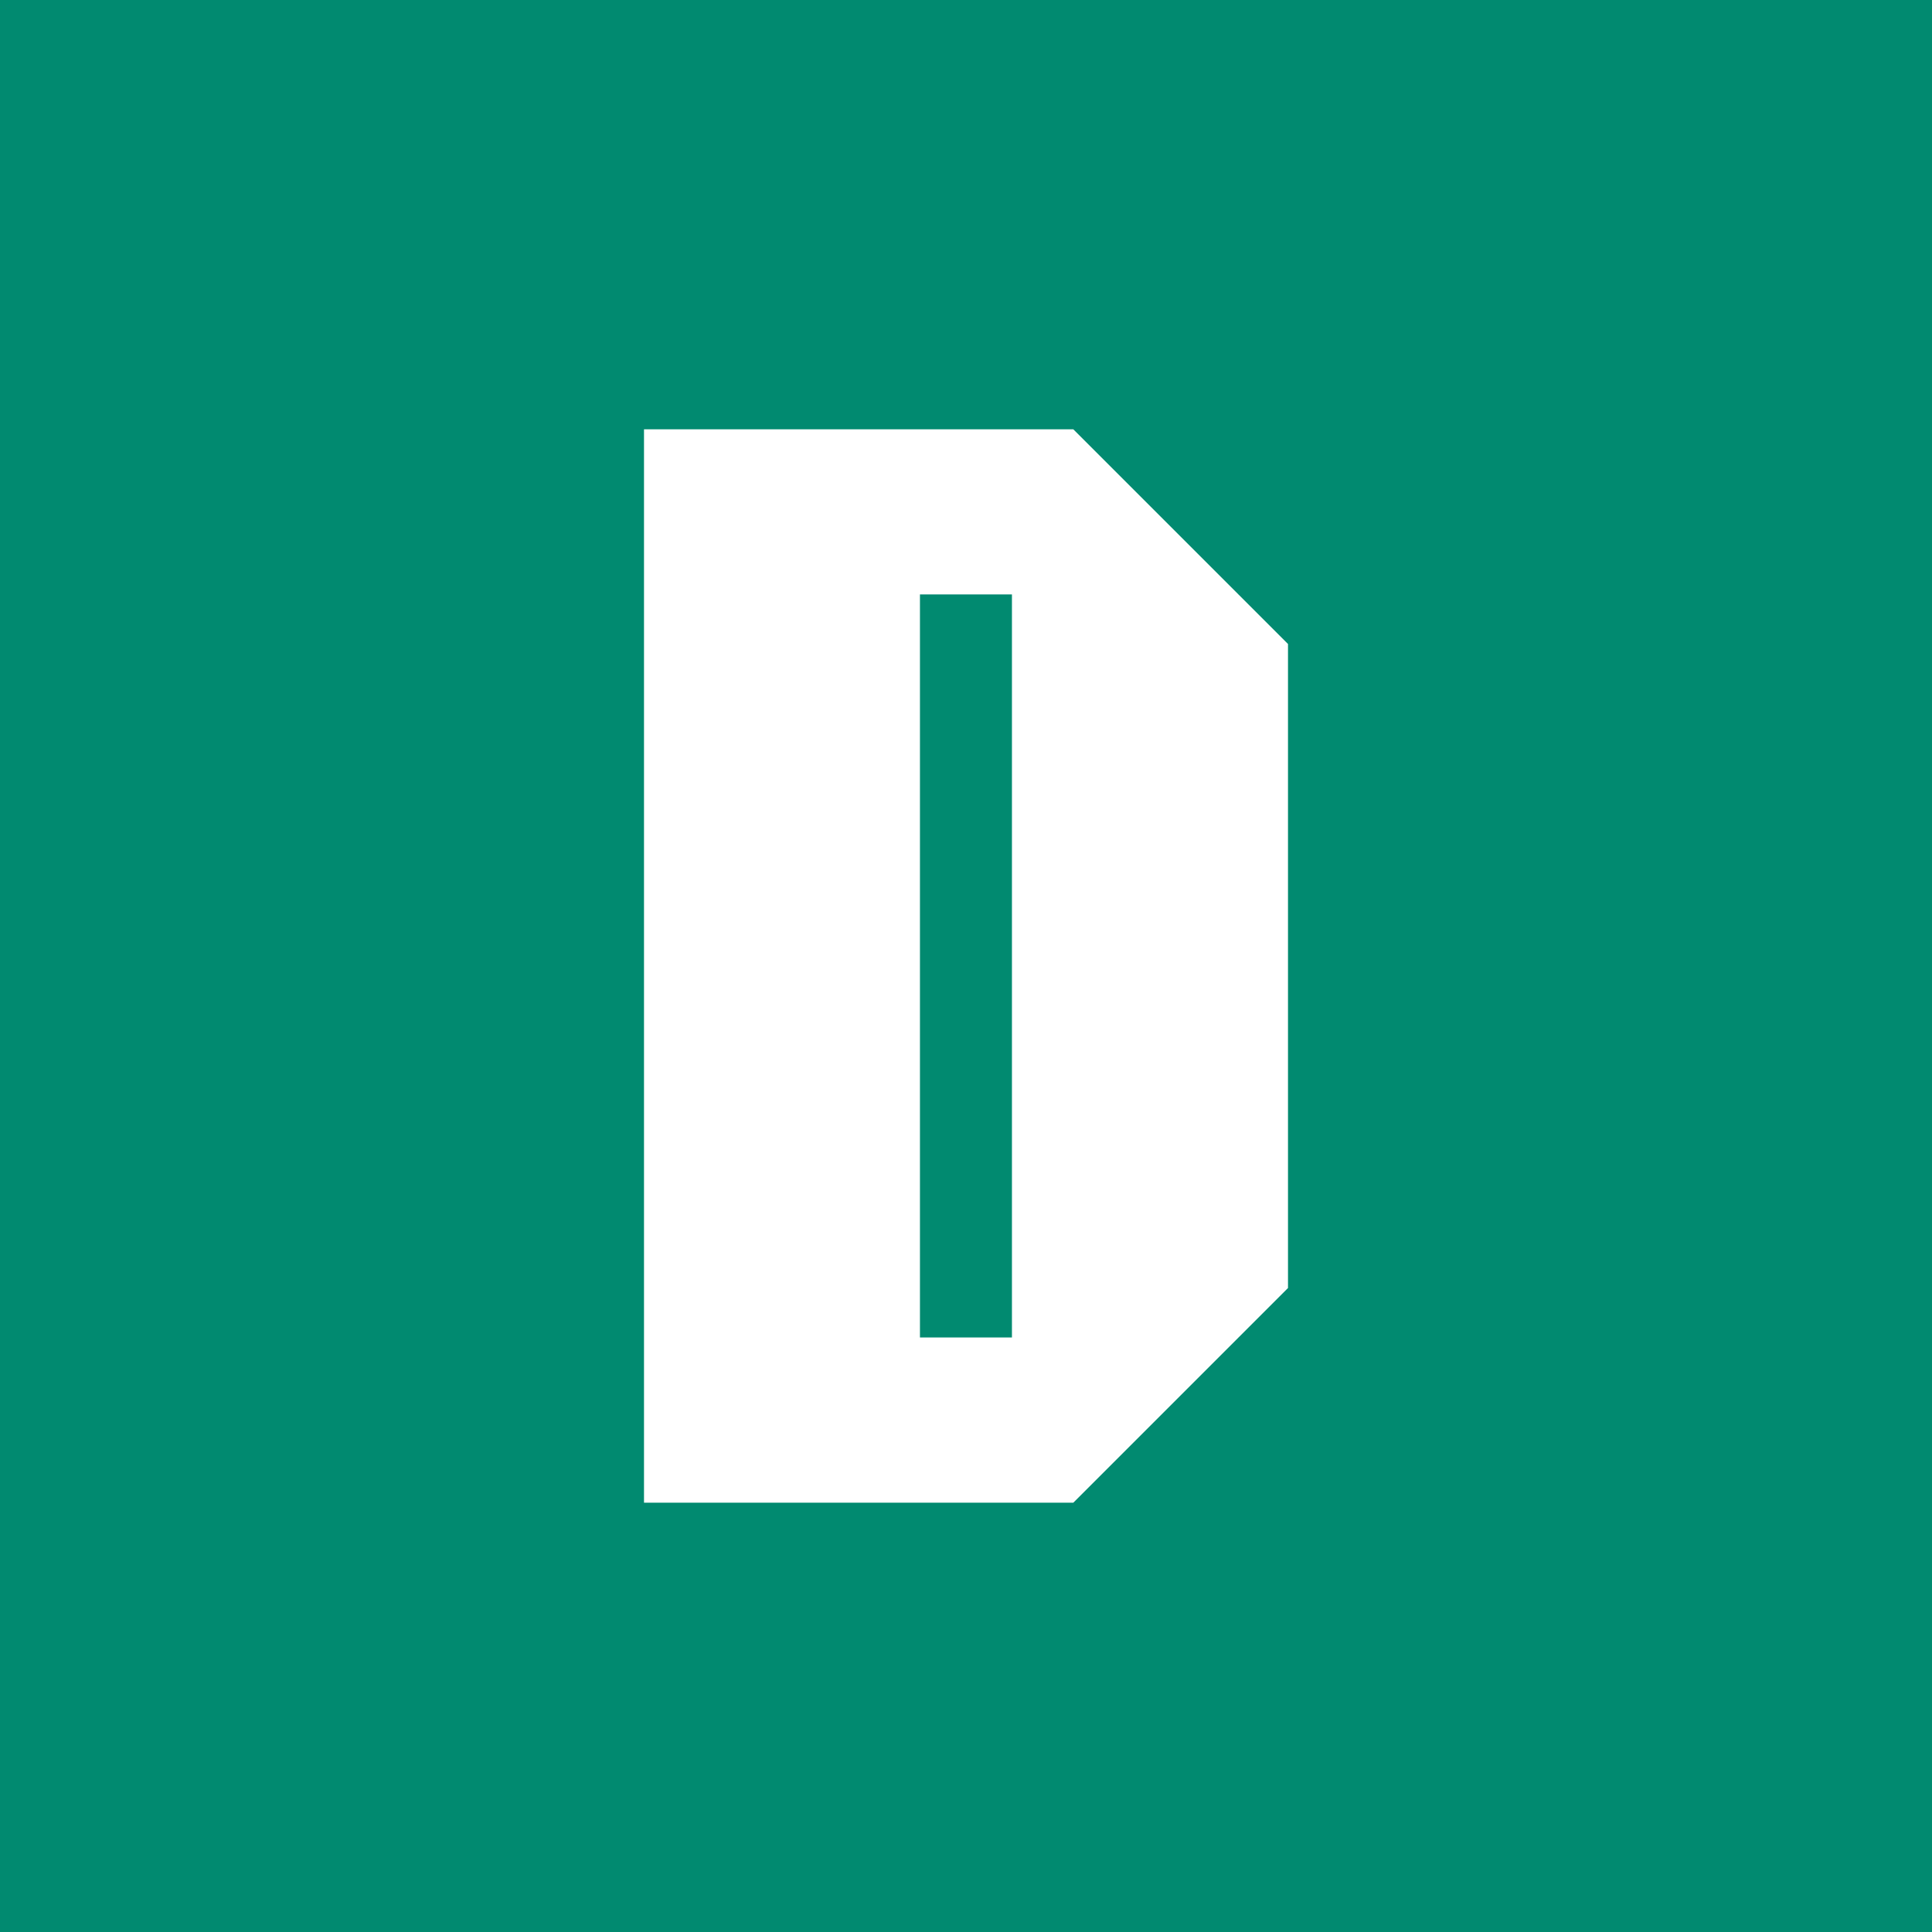
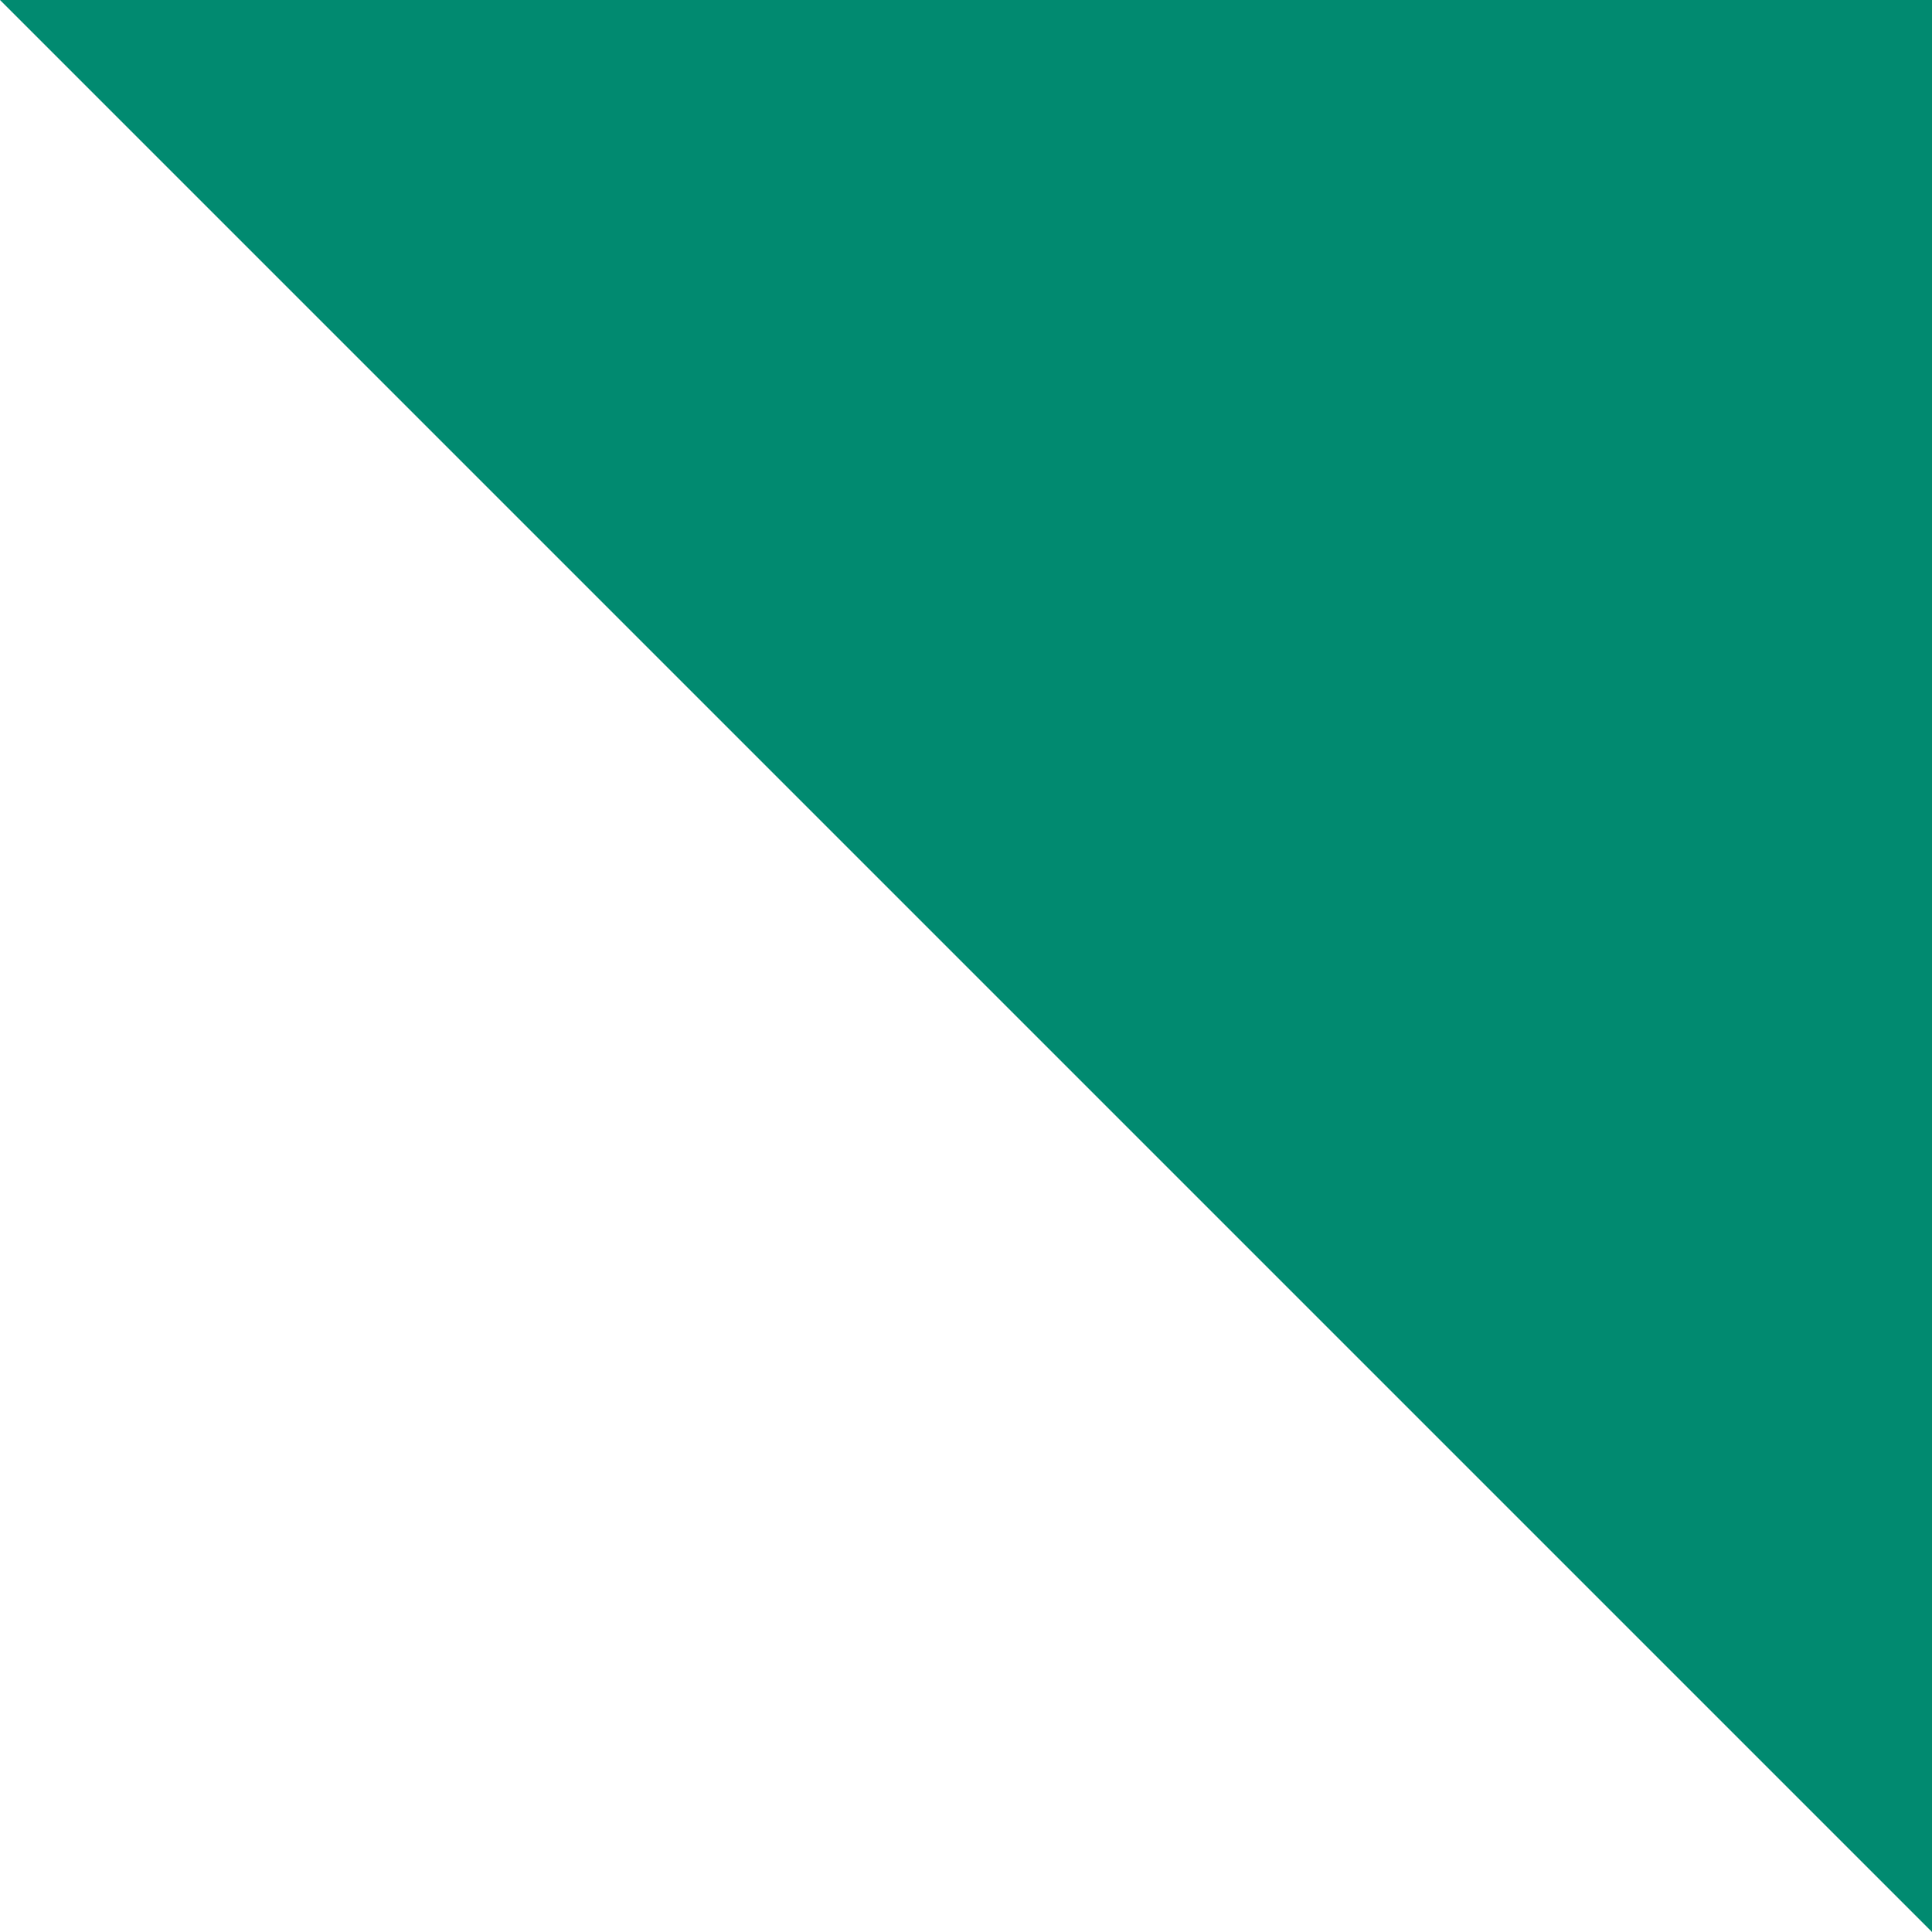
<svg xmlns="http://www.w3.org/2000/svg" width="18" height="18">
-   <path fill="#018A70" d="M0 0h18v18H0z" />
-   <path d="M9.428 5.538h-.857v6.923h.857V5.538zM12 12l-2 2H6V4h4l2 2v6z" fill="#fff" />
+   <path fill="#018A70" d="M0 0h18v18z" />
</svg>